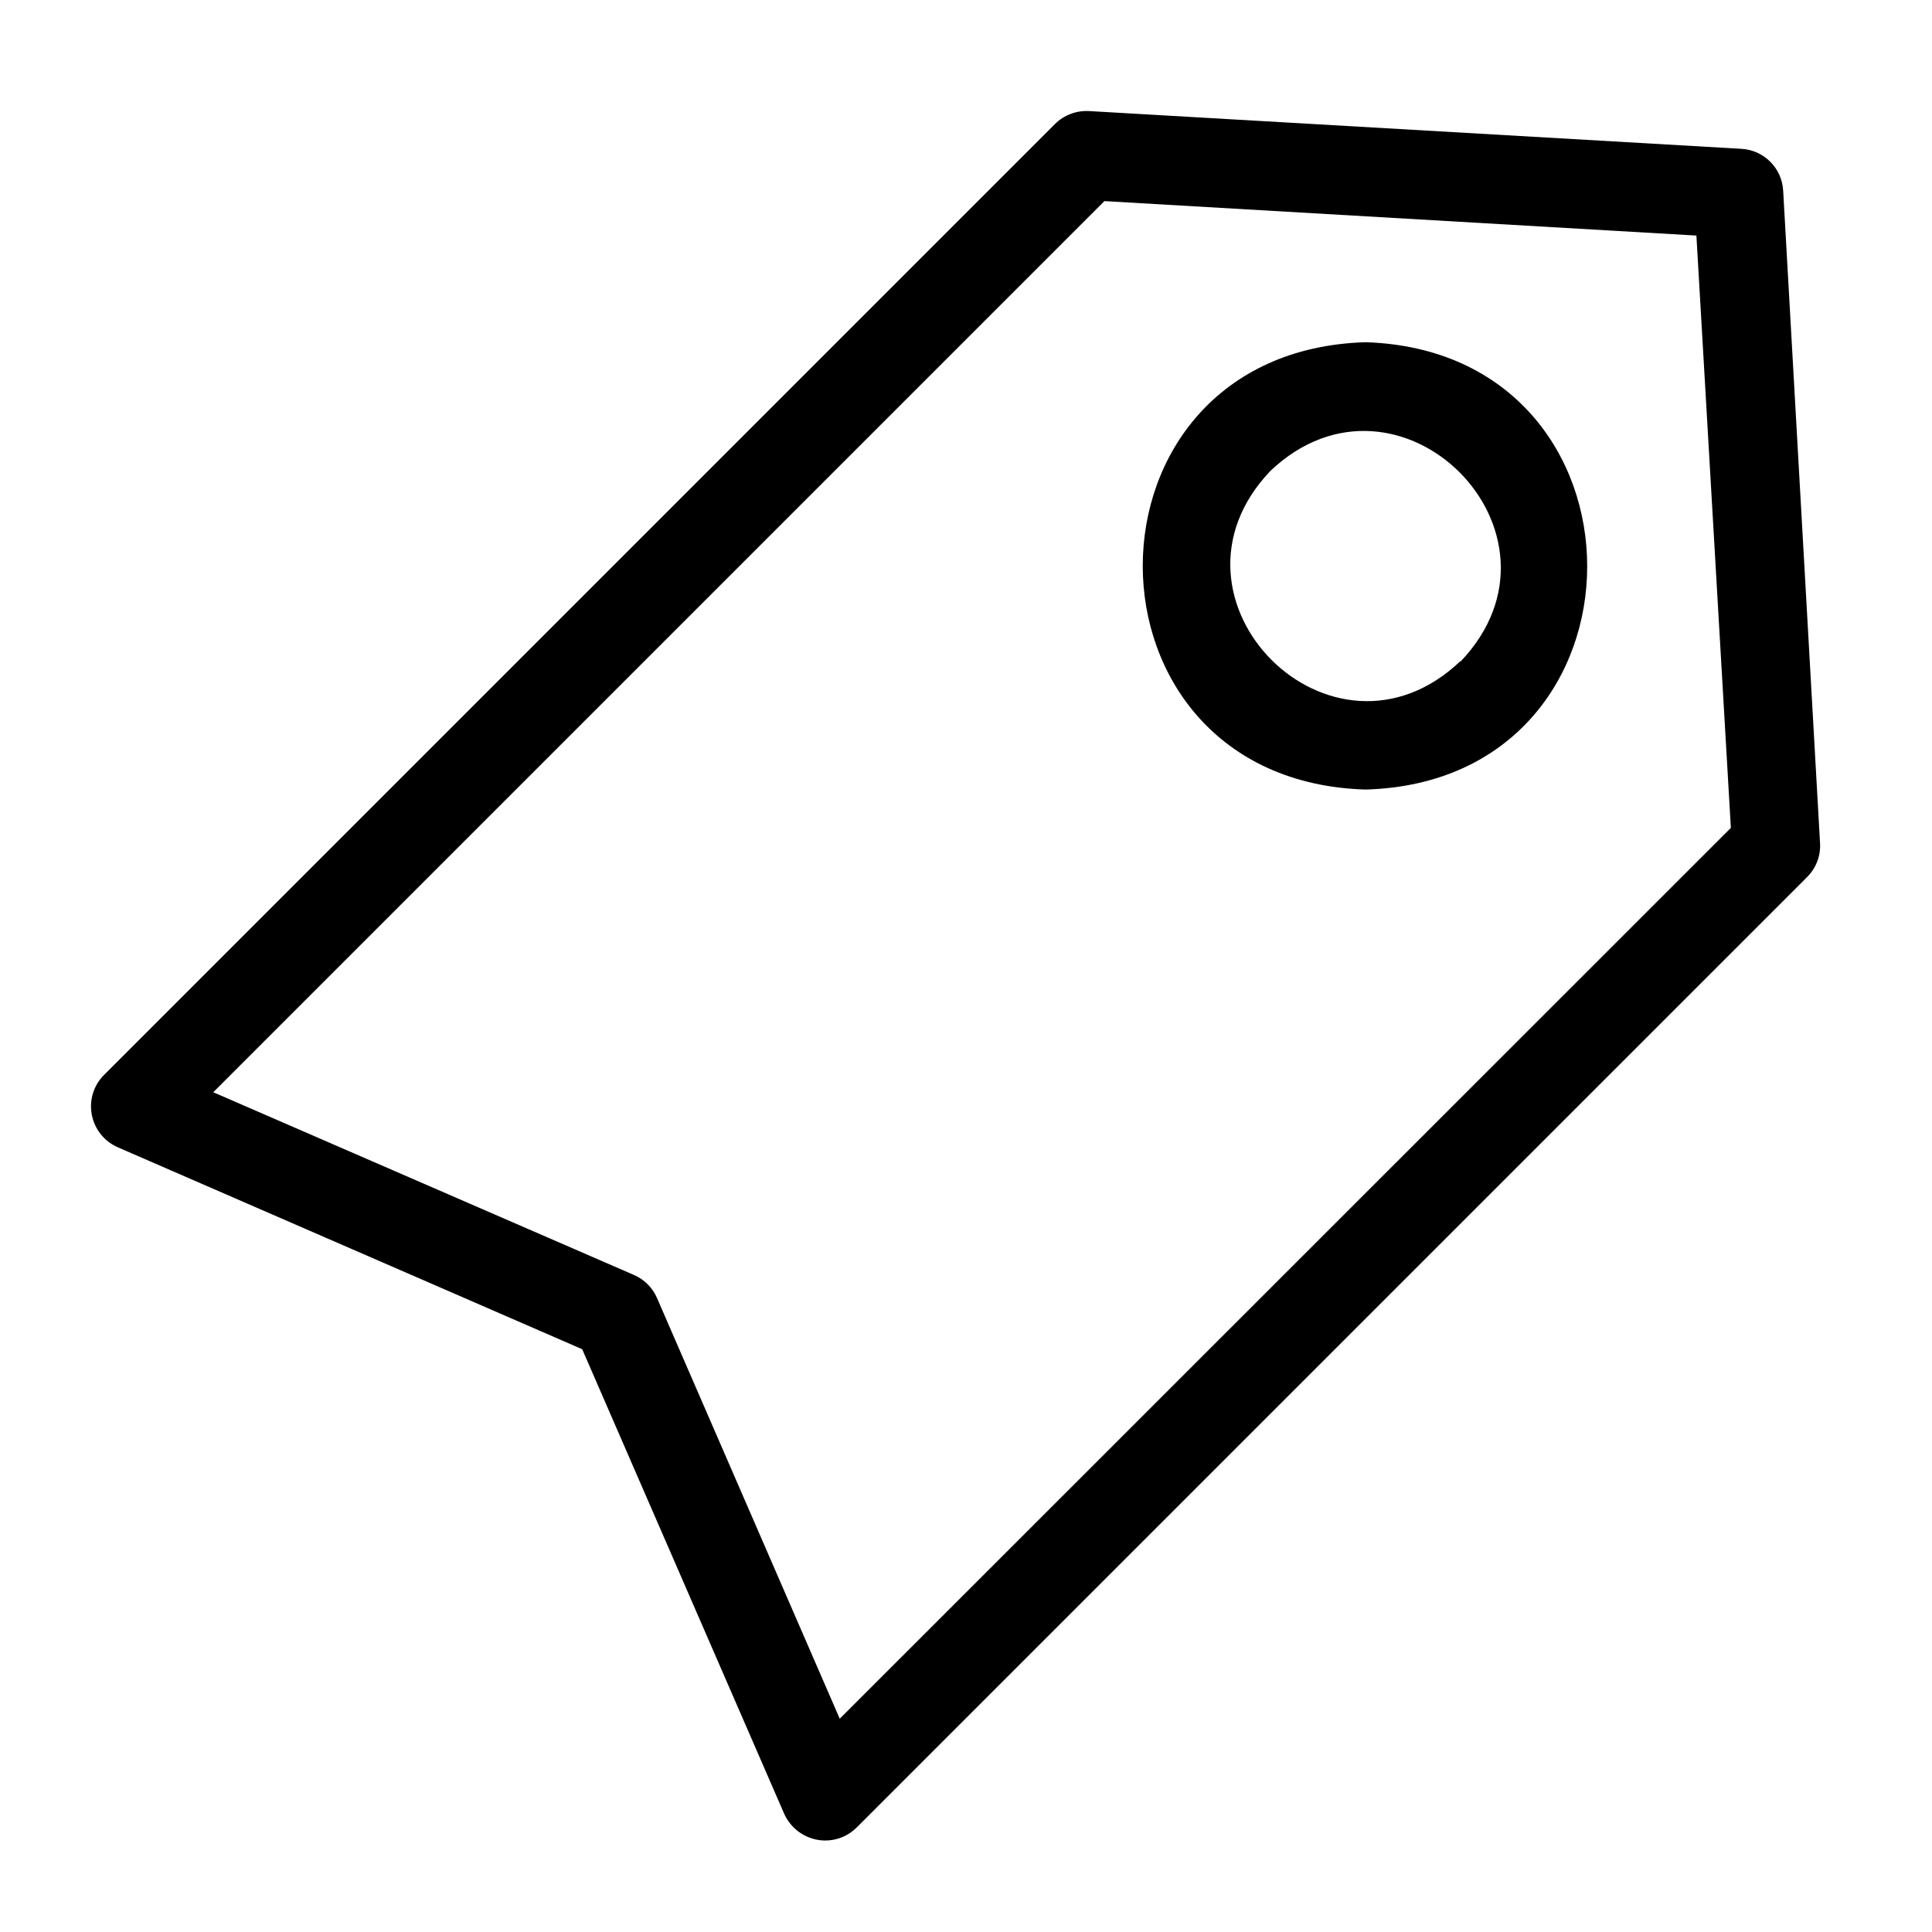
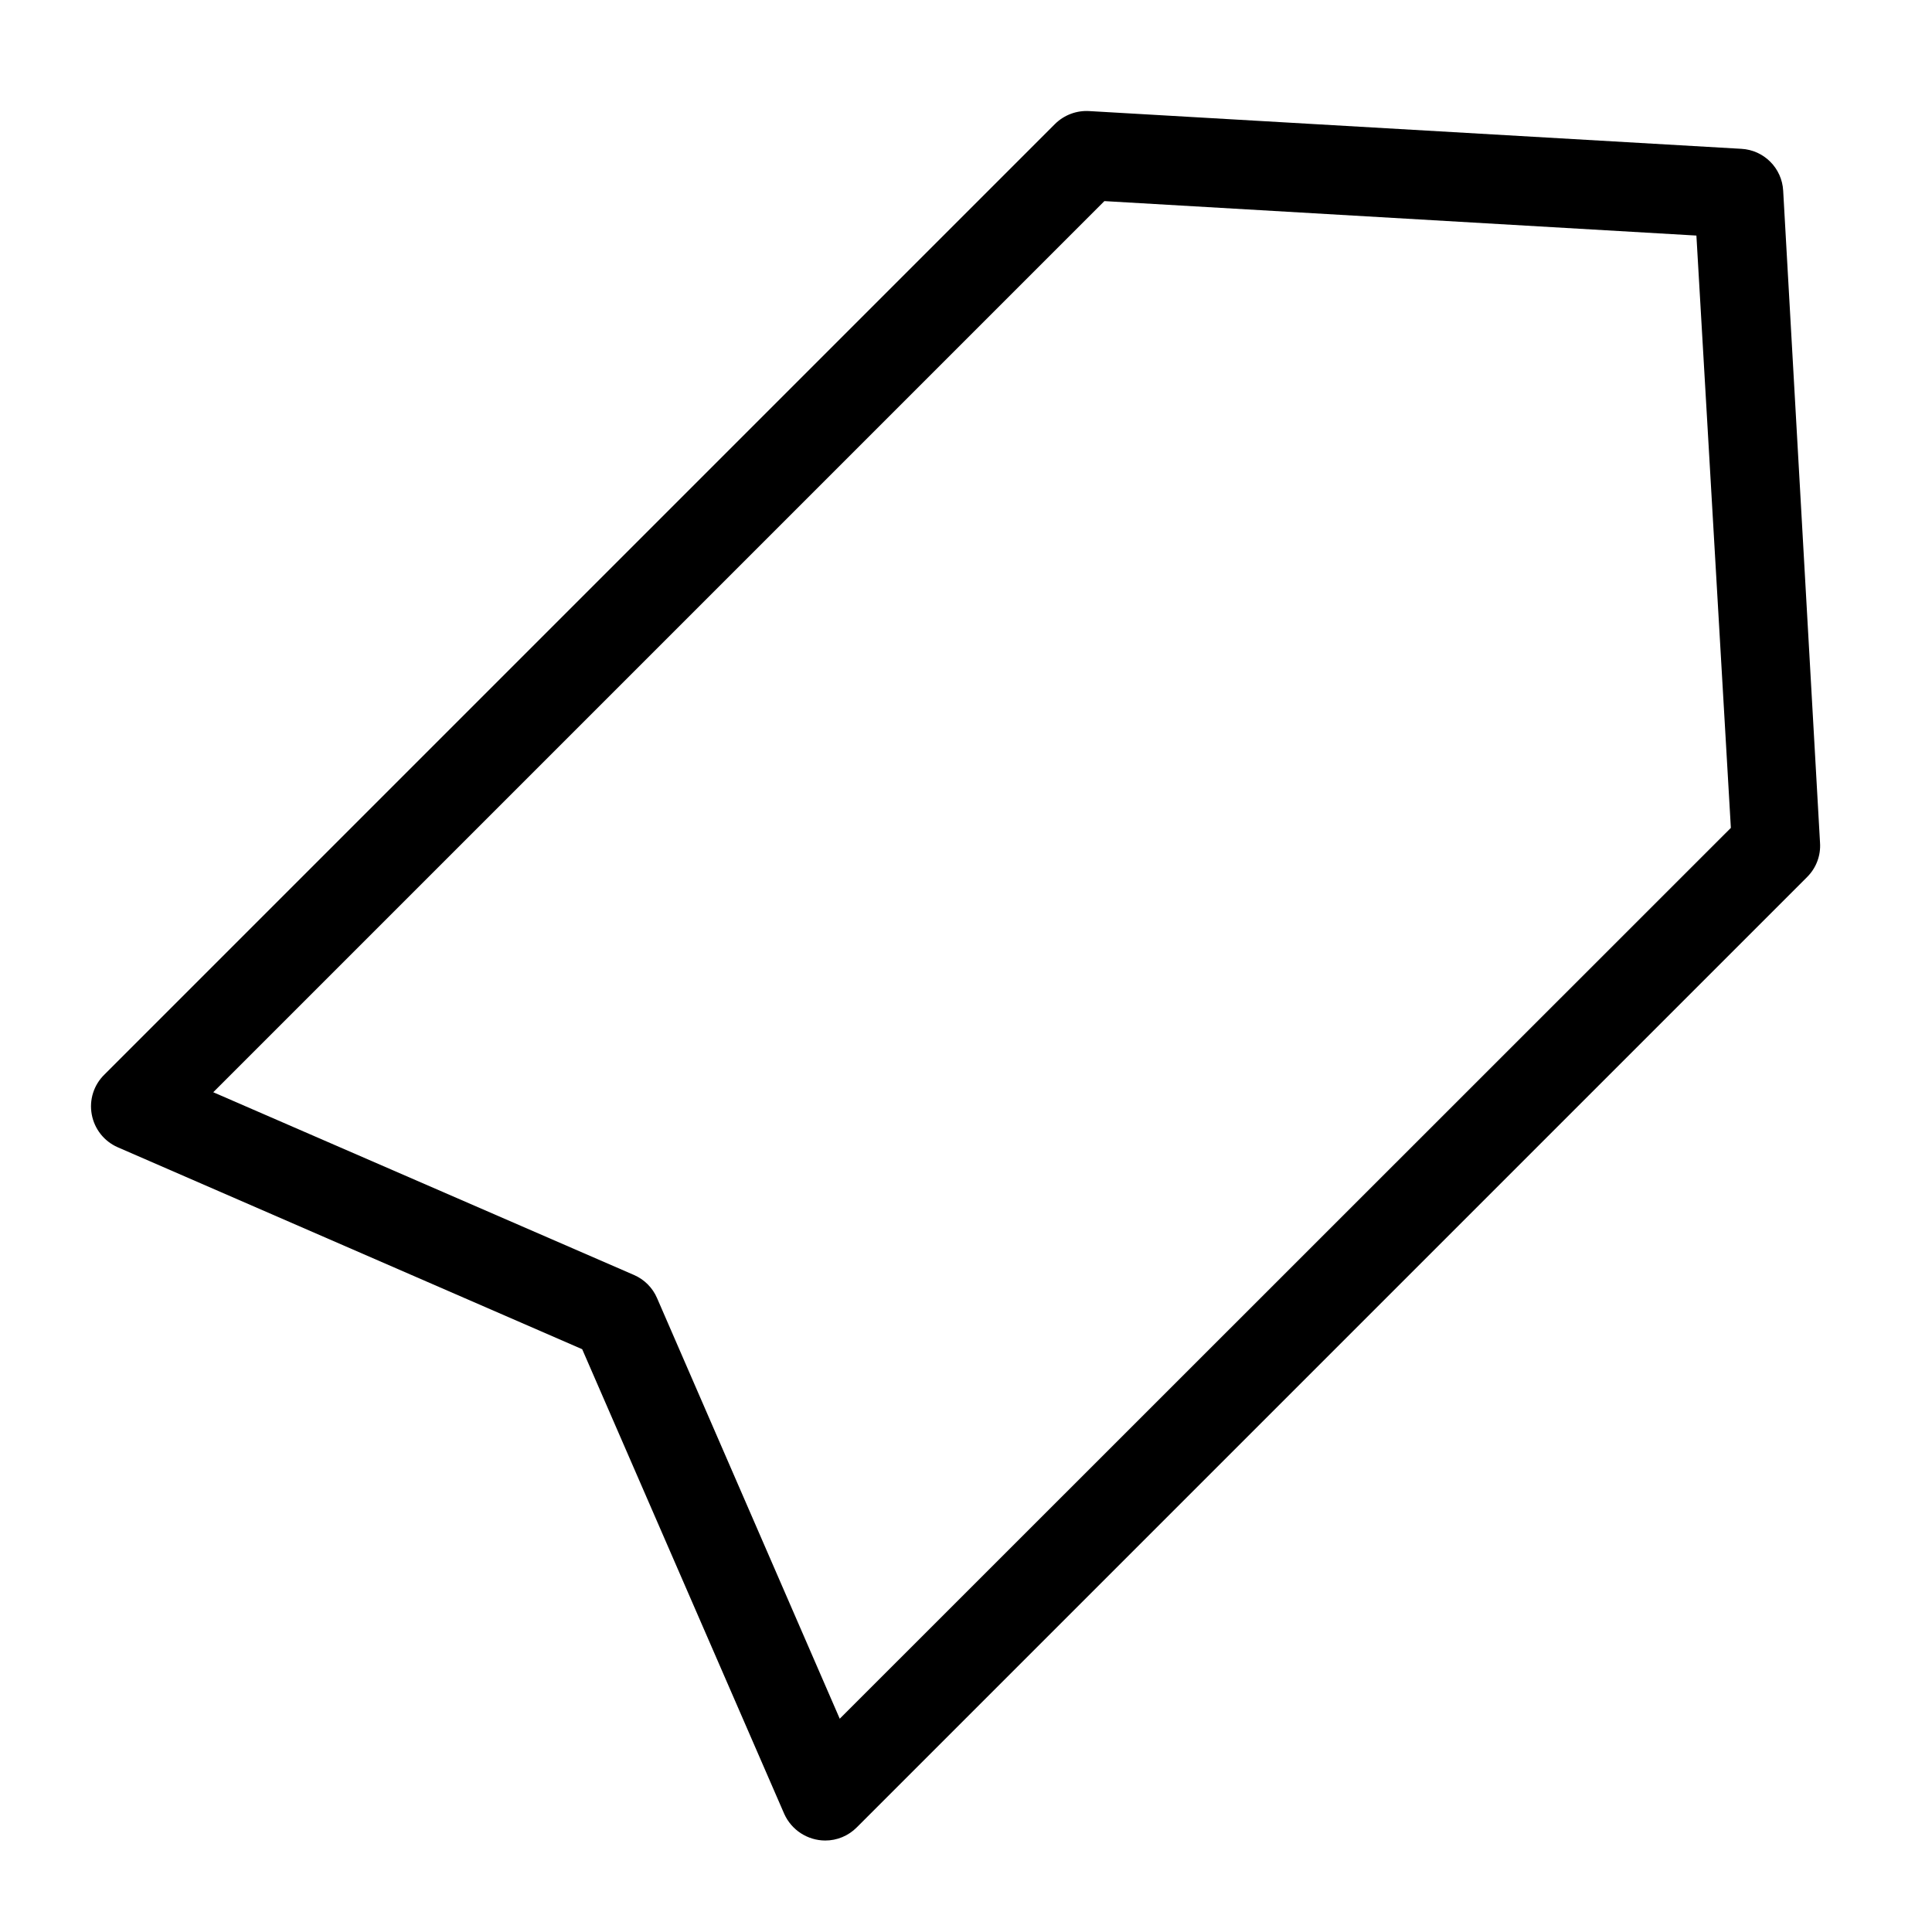
<svg xmlns="http://www.w3.org/2000/svg" fill="#000000" width="800px" height="800px" version="1.1" viewBox="144 144 512 512">
  <g>
    <path d="m616.56 194.54c-0.316-5.996-5.106-10.785-11.102-11.102l-172.71-9.996c-3.387-0.227-6.711 1.004-9.133 3.387l-251.91 251.91 0.004-0.004c-2.848 2.746-4.121 6.742-3.387 10.629 0.711 3.84 3.273 7.082 6.848 8.66l123.12 53.531 53.531 123.12c1.918 4.289 6.168 7.059 10.863 7.082 3.133 0.008 6.137-1.242 8.348-3.461l251.91-251.91h-0.004c2.387-2.387 3.621-5.688 3.387-9.055zm-250.02 404.94-48.414-111.47c-1.184-2.758-3.383-4.953-6.141-6.141l-111.47-48.414 236.16-236.16 156.89 9.133 9.133 156.97z" />
-     <path d="m505.88 234.69c-78.719 2.363-78.719 116.19 0 118.55 78.324-2.203 78.324-116.04 0-118.55zm25.191 84.469c-34.008 32.434-82.812-16.375-50.383-50.383 34.086-32.277 82.812 16.531 50.379 50.535z" />
  </g>
</svg>